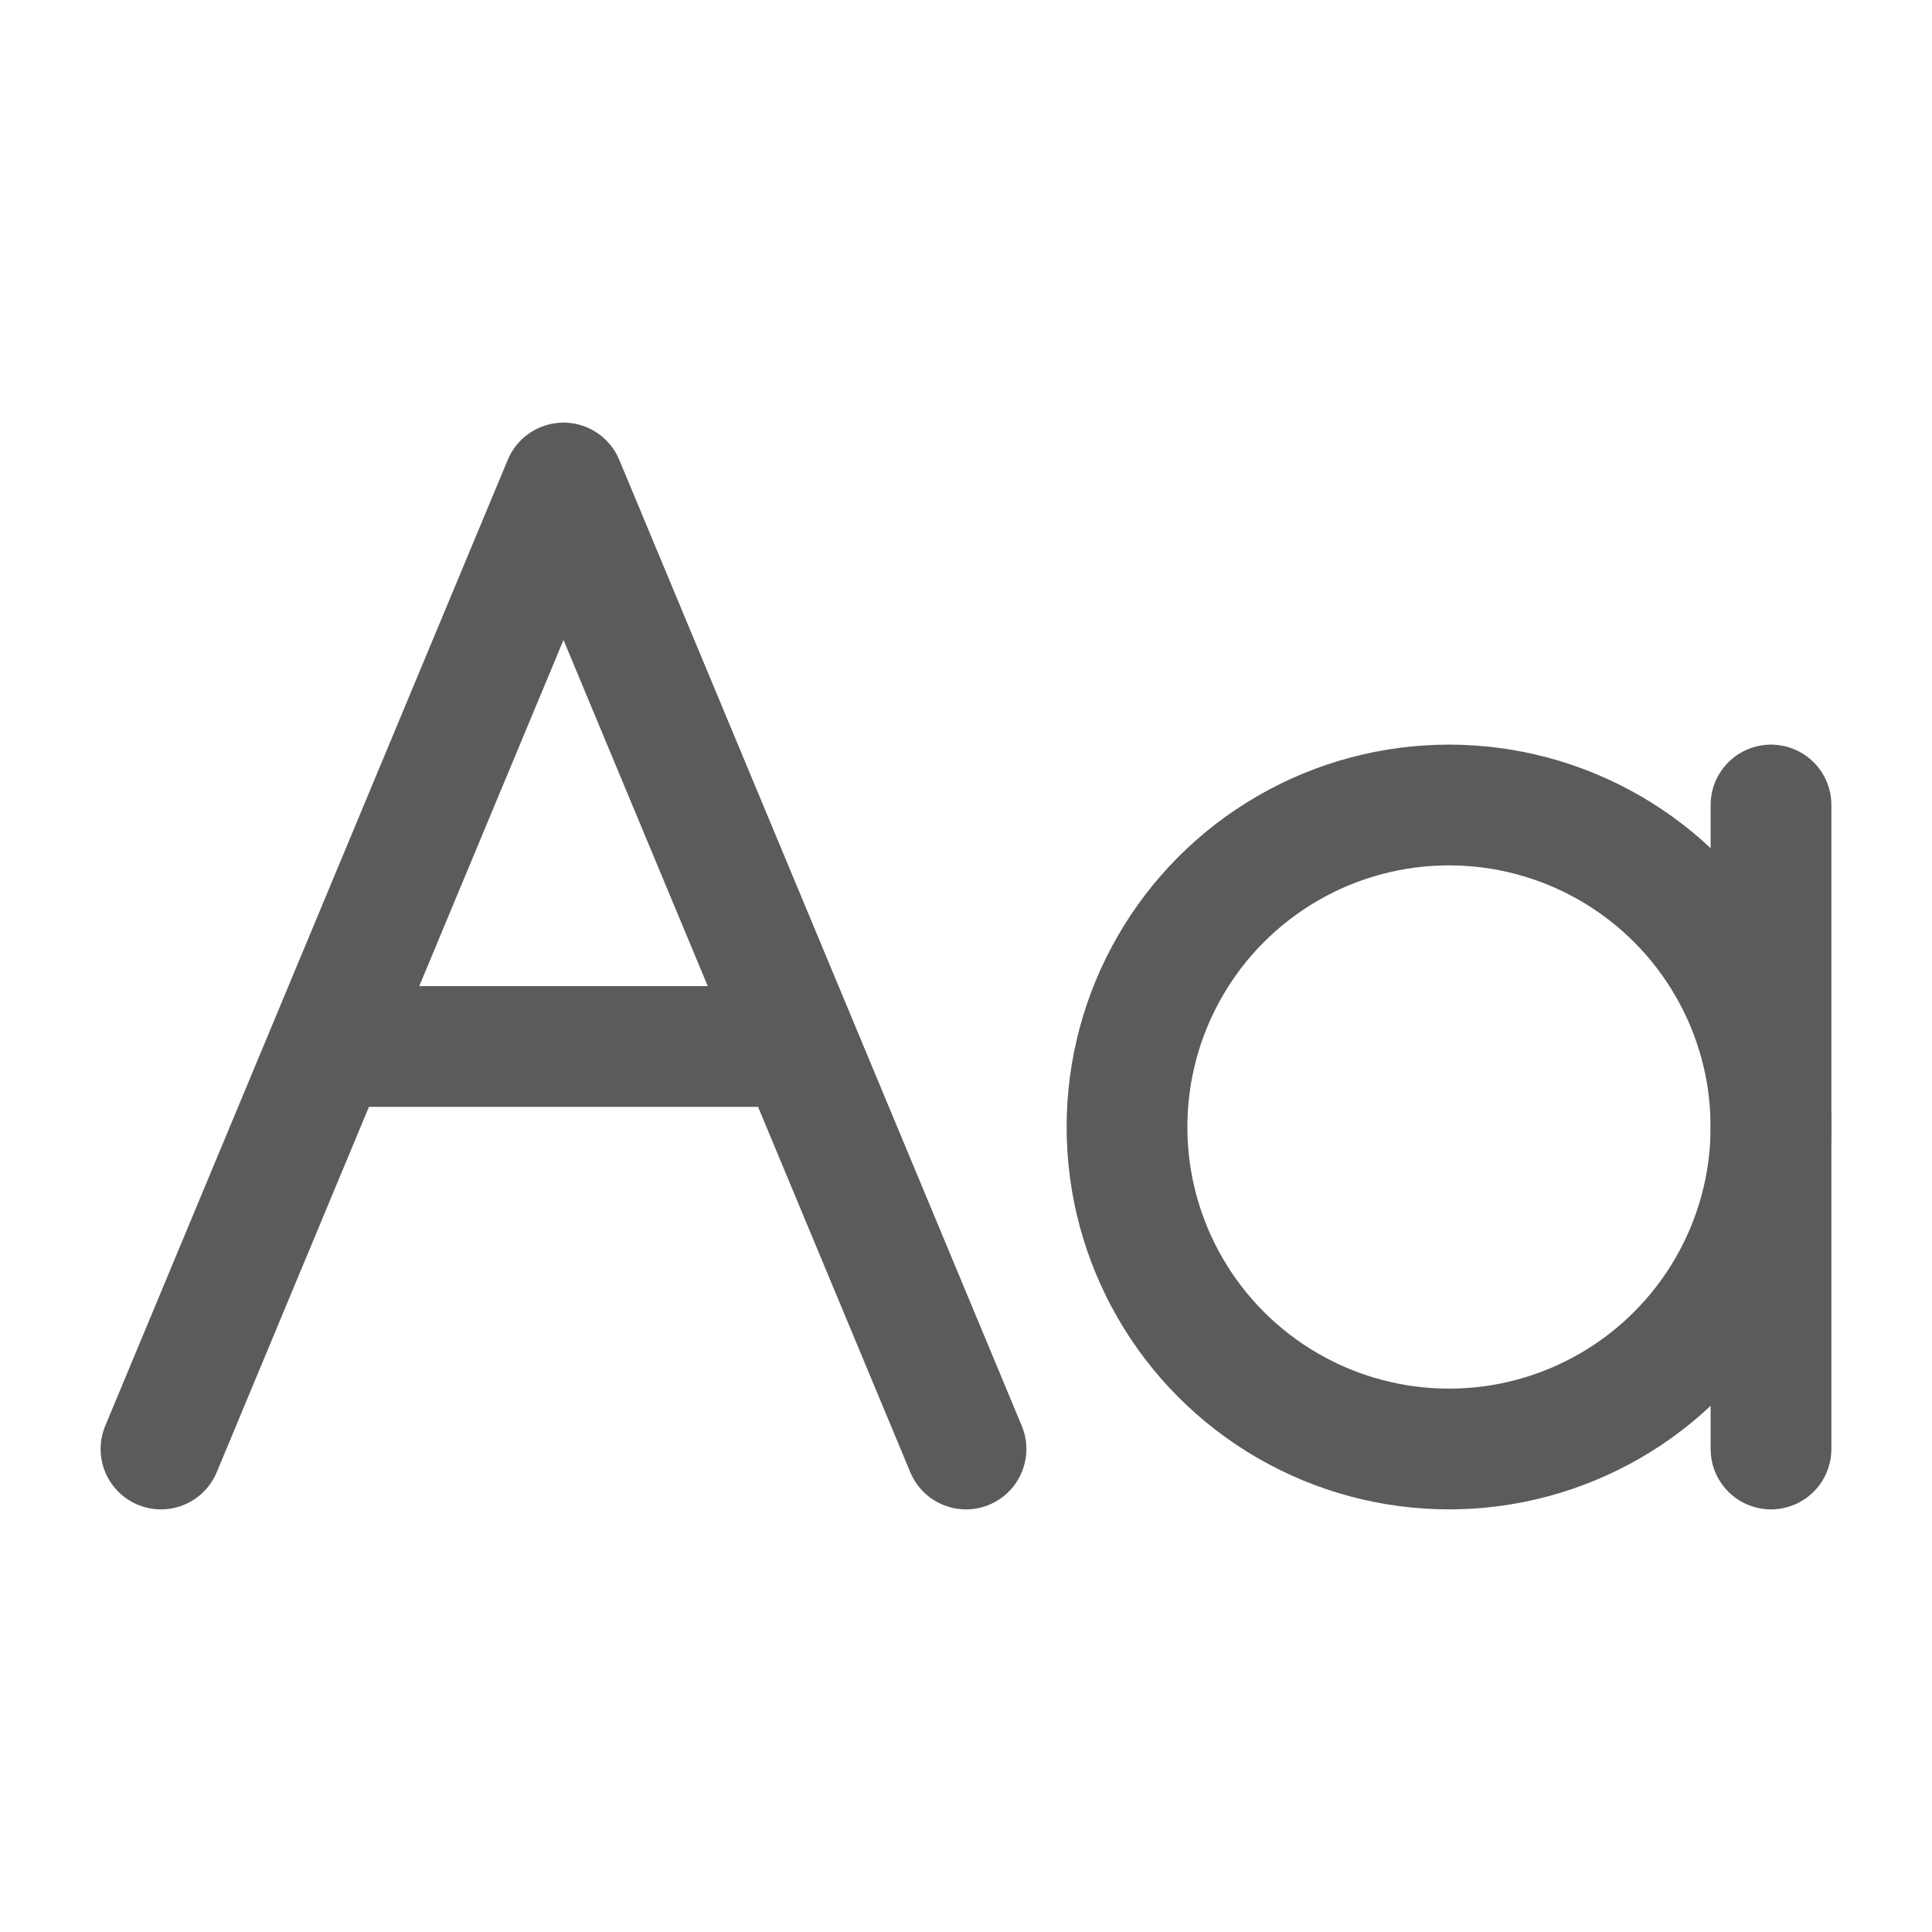
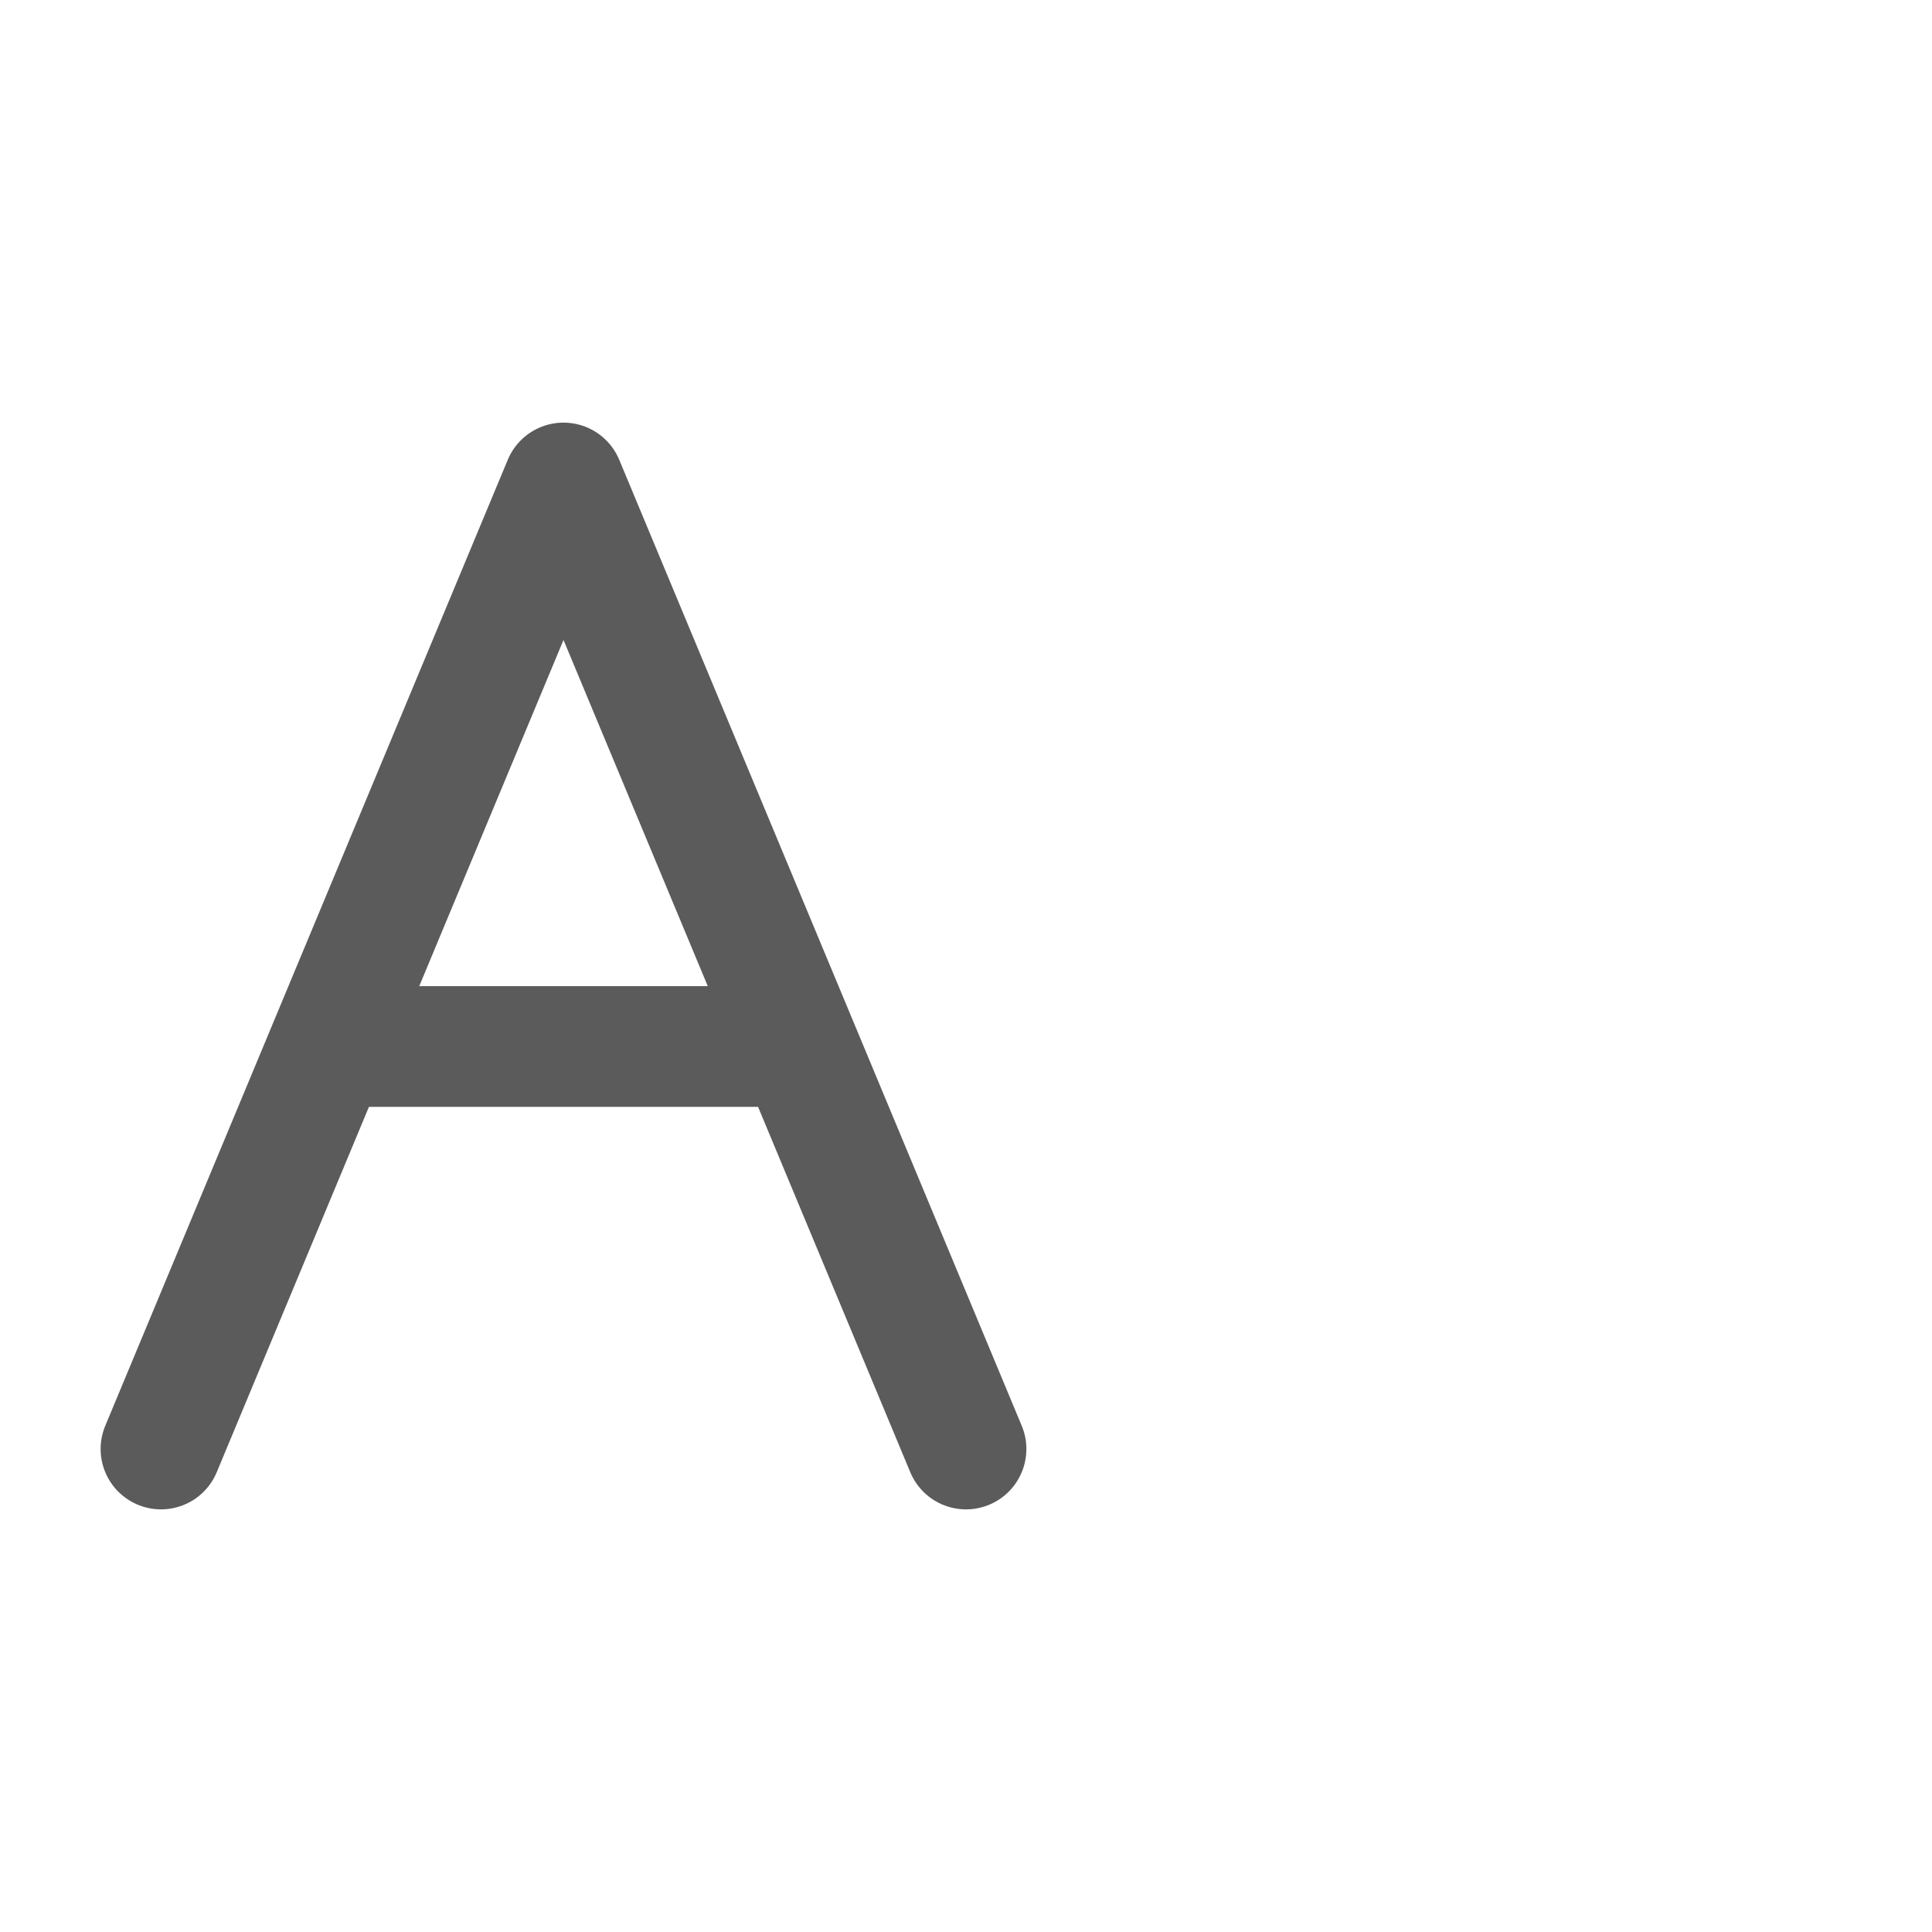
<svg xmlns="http://www.w3.org/2000/svg" width="32px" height="32px" viewBox="0 0 24 24" fill="none" stroke="#5b5b5b" stroke-width="1.5" stroke-linecap="round" stroke-linejoin="round" color="#5b5b5b">
  <path d="M2 18L4.083 13M12 18L9.917 13M4.083 13L7 6L9.917 13M4.083 13H9.917" />
-   <circle cx="18" cy="14" r="4" />
-   <line x1="22" y1="10" x2="22" y2="18" />
</svg>